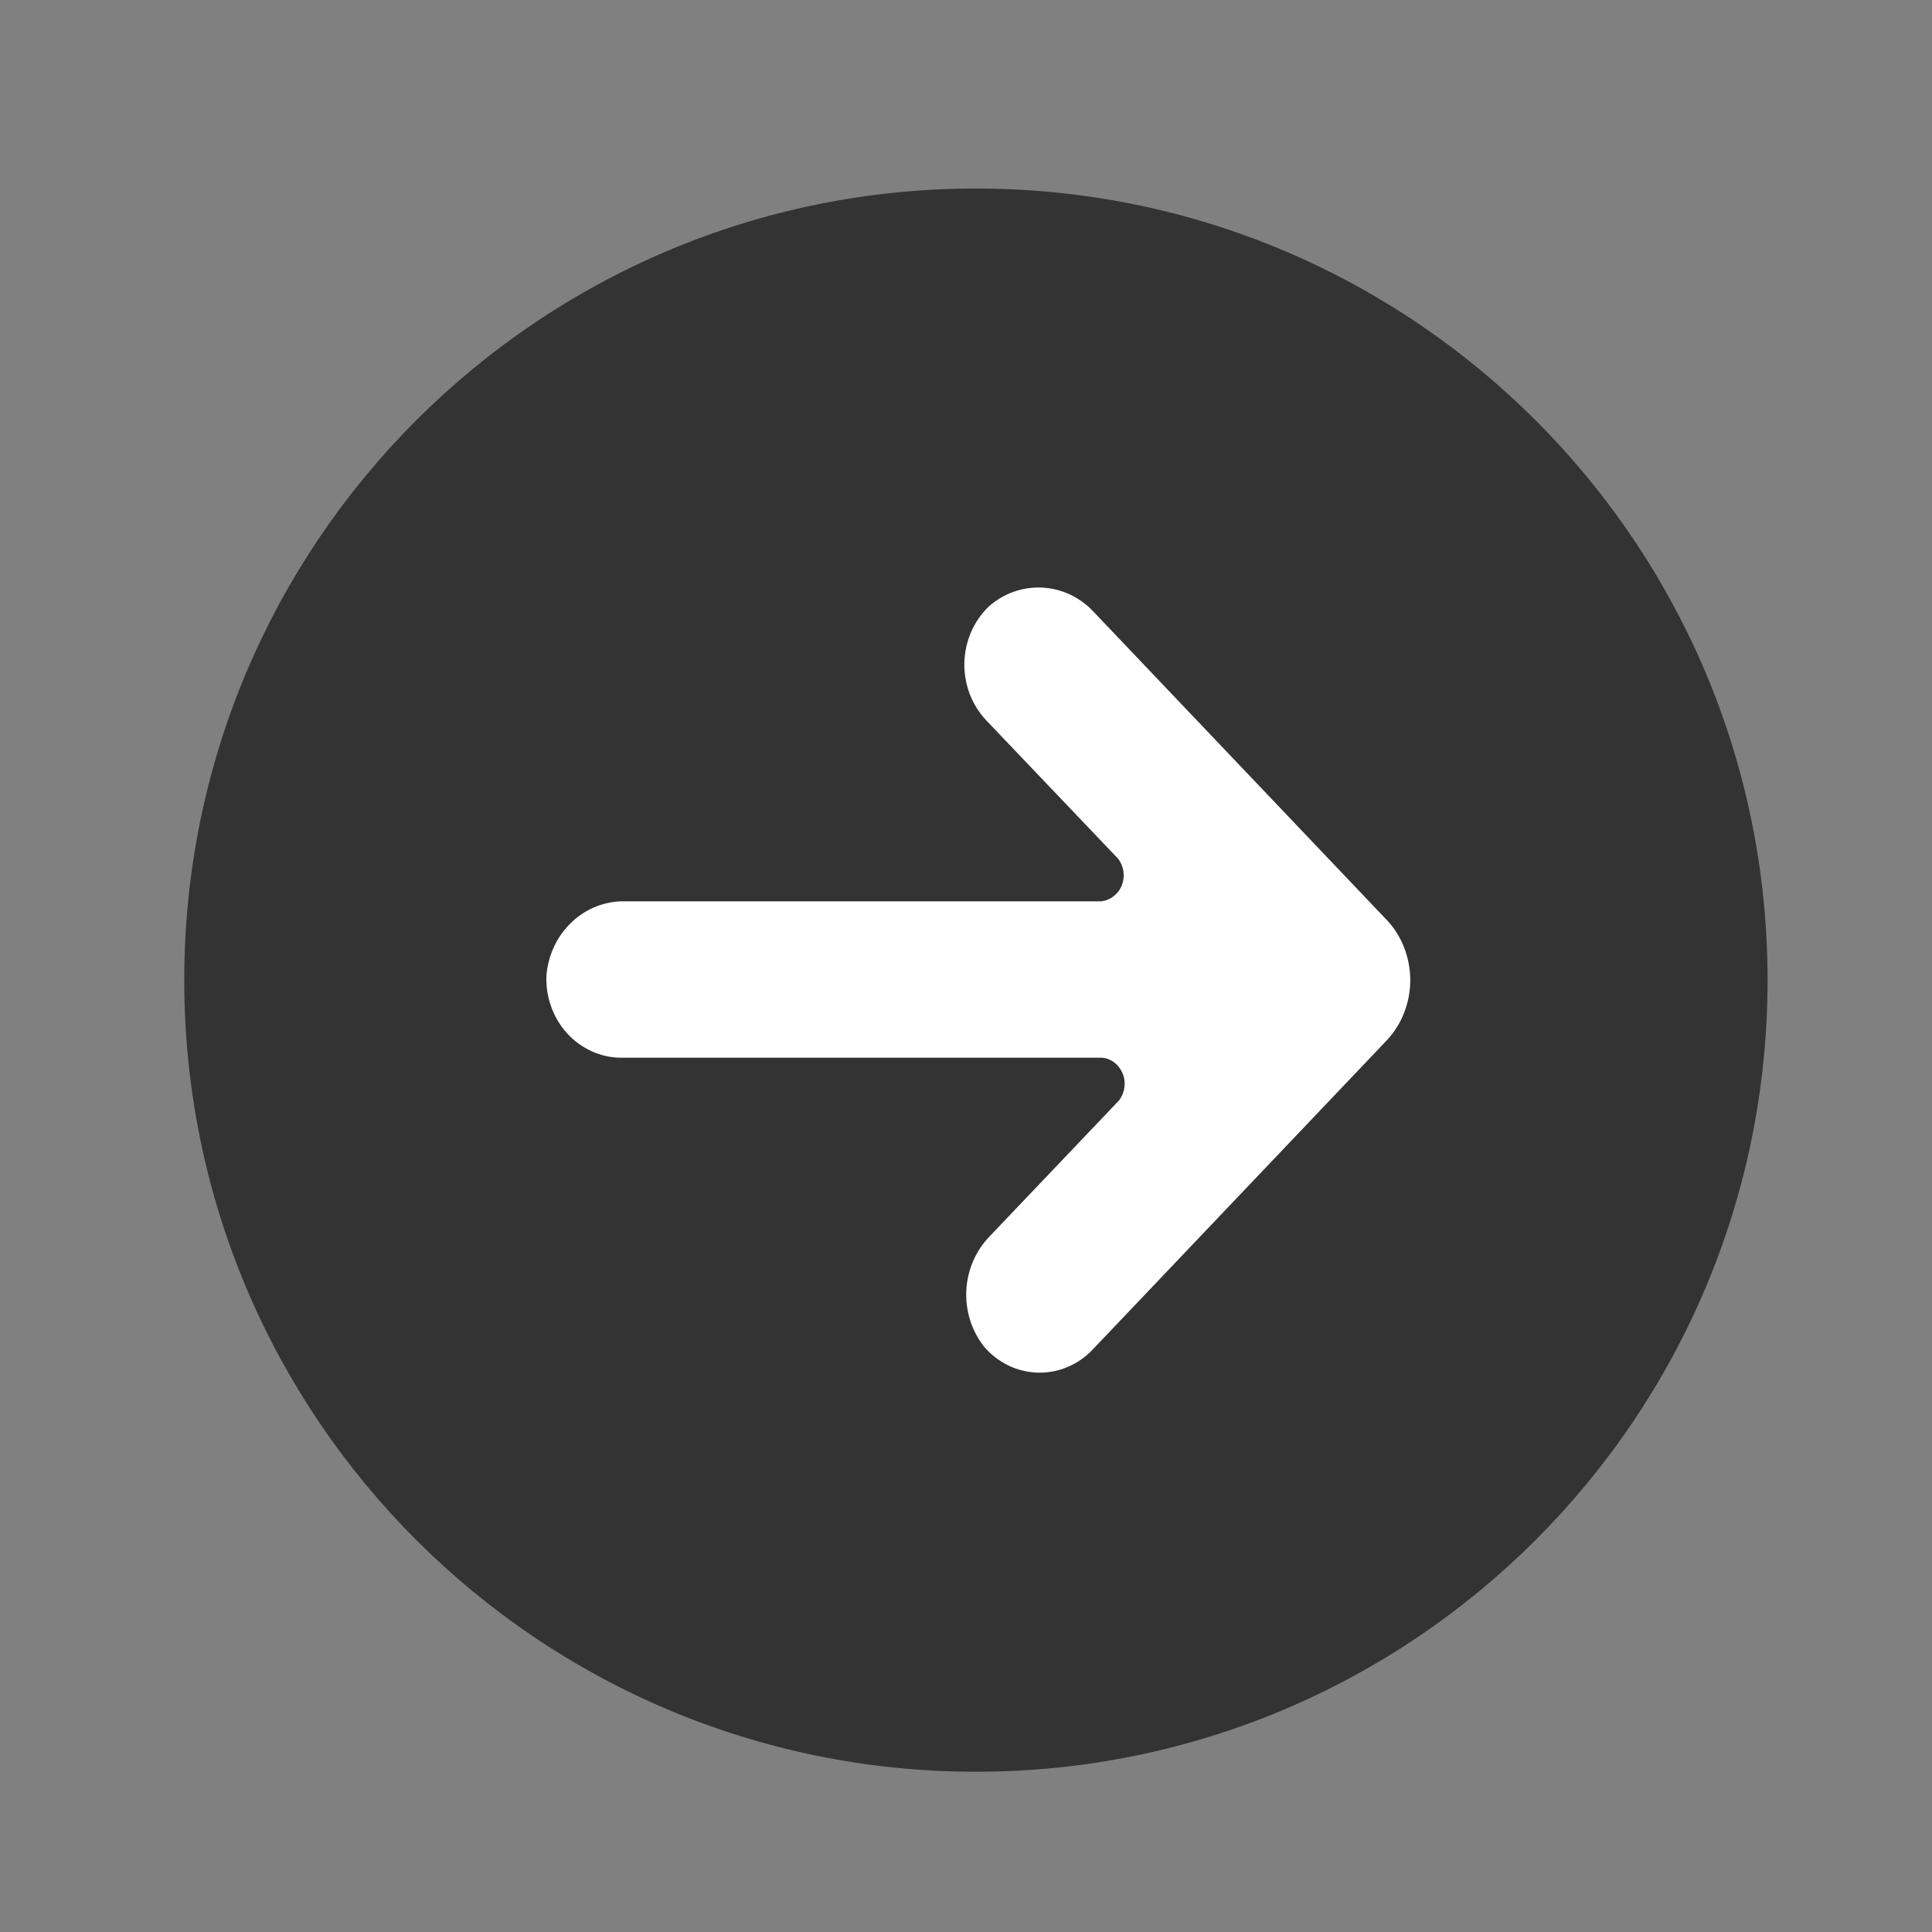
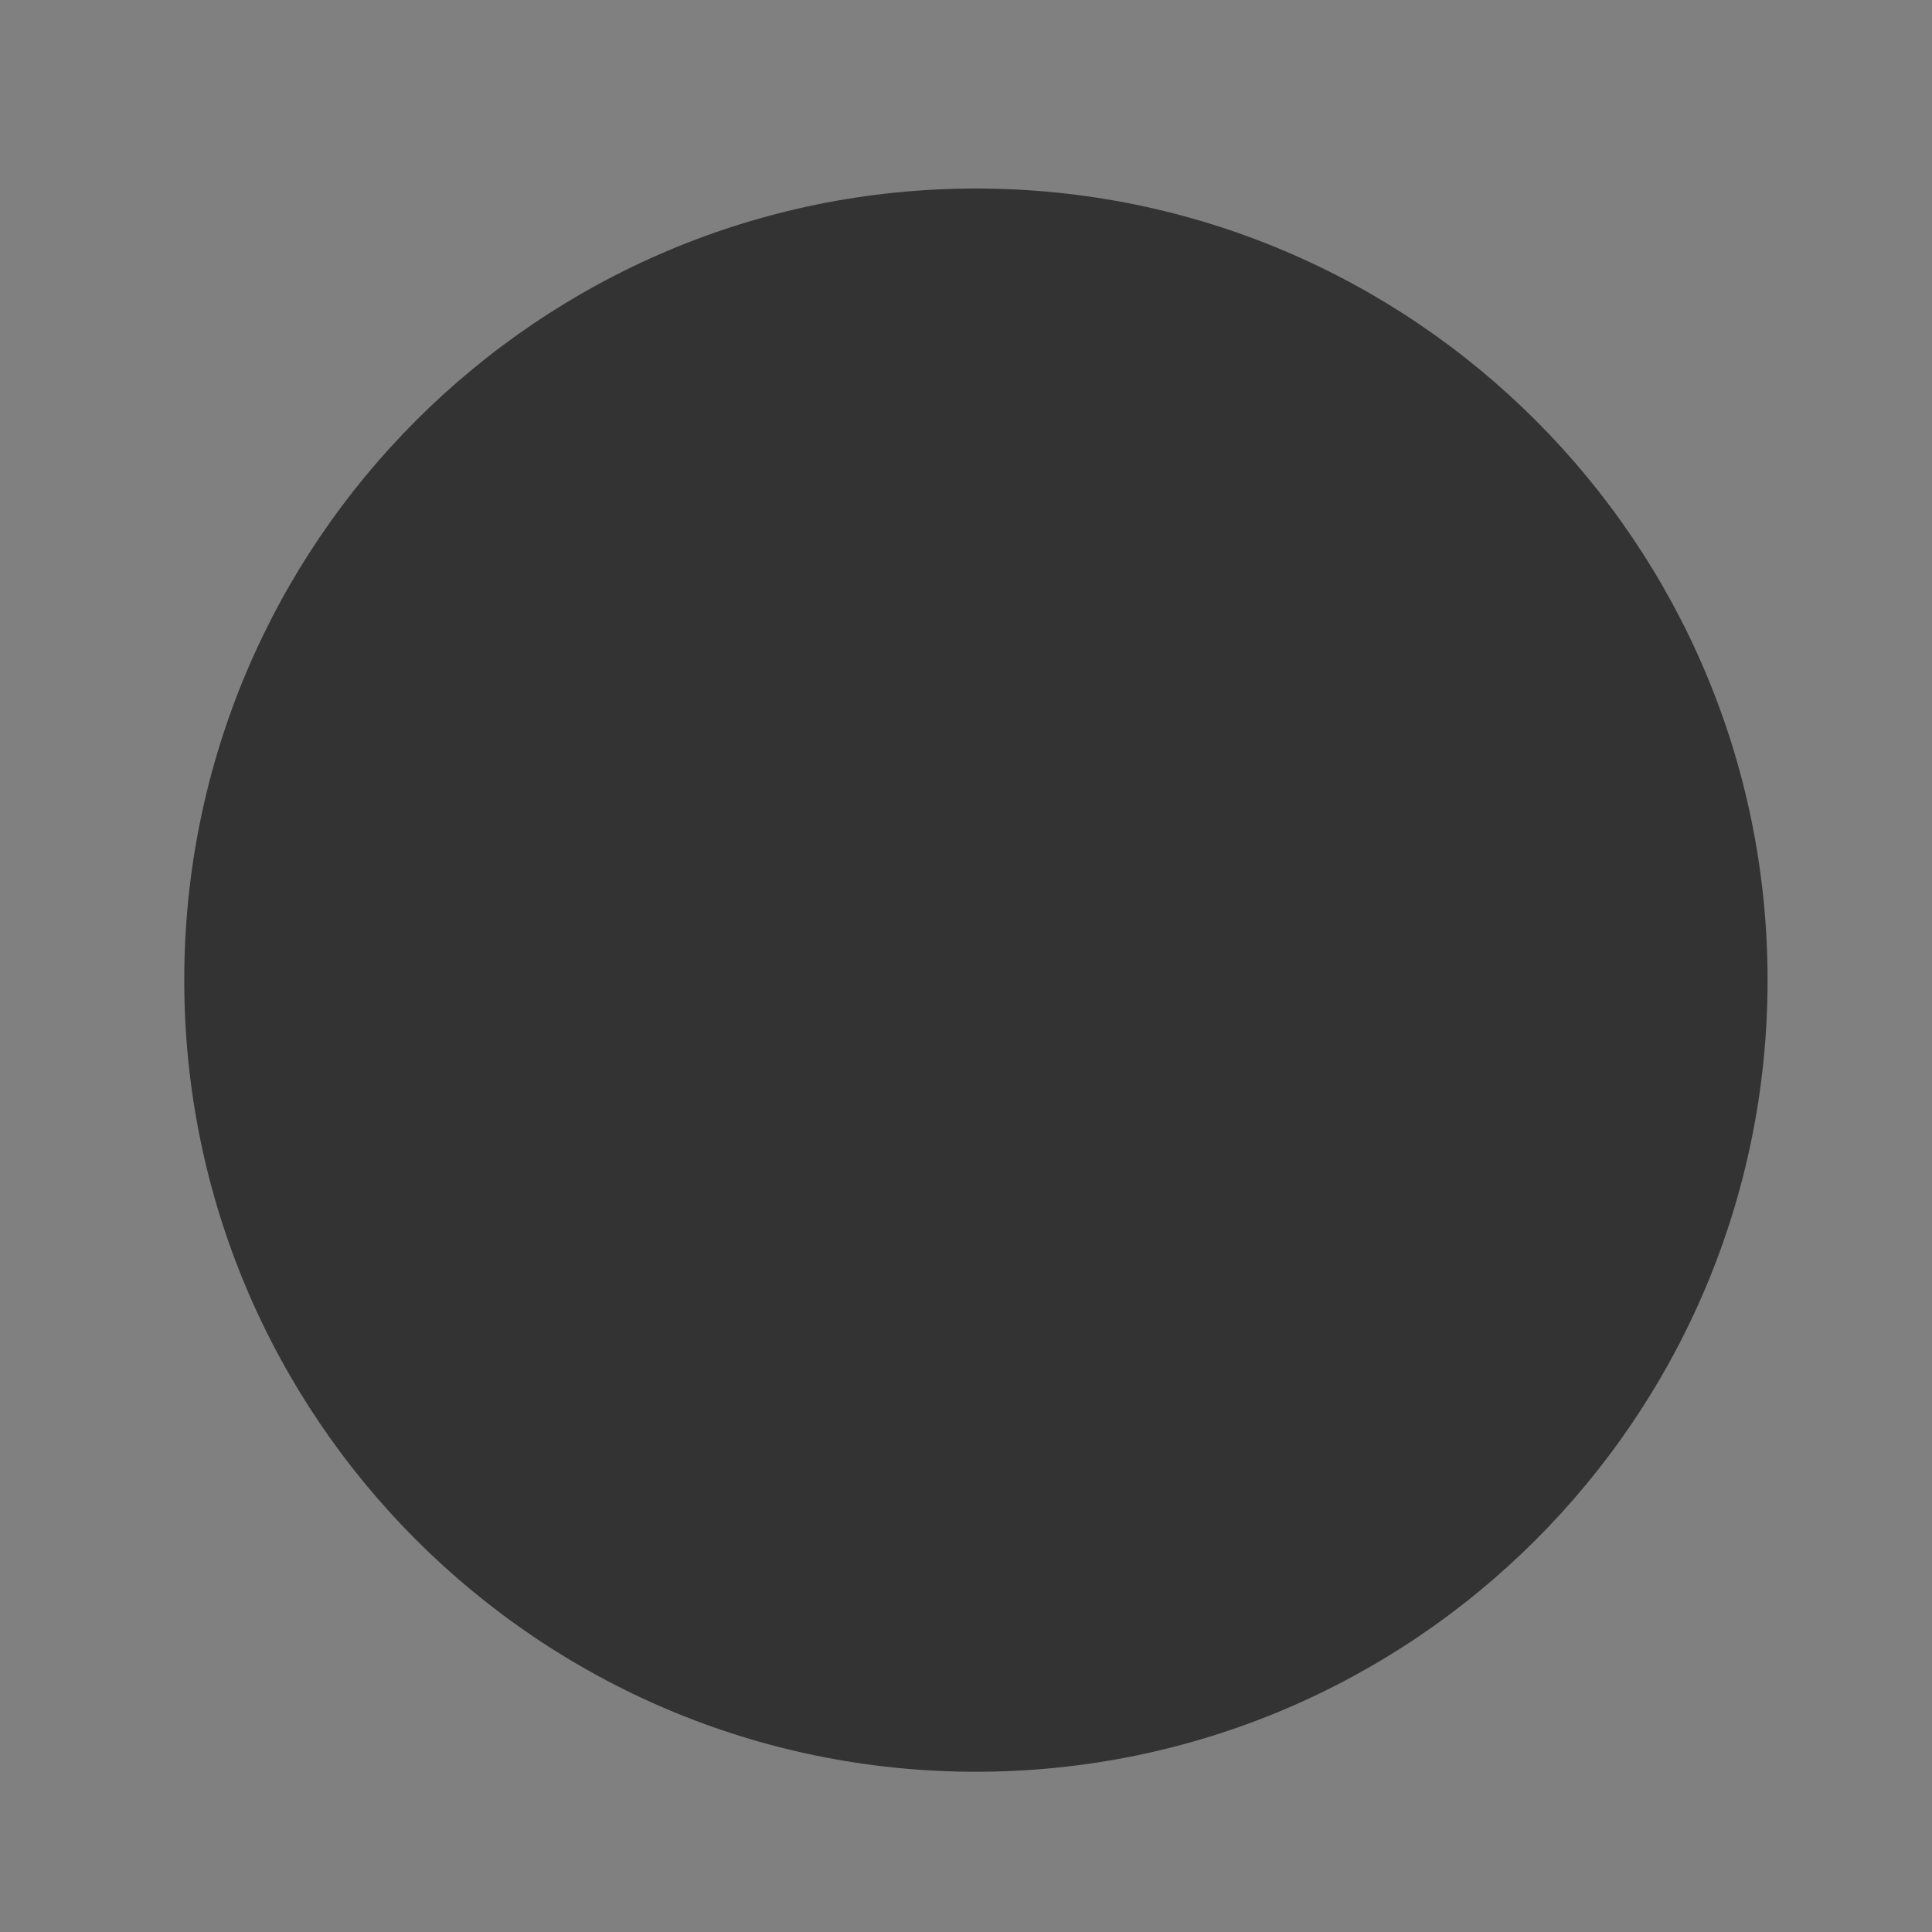
<svg xmlns="http://www.w3.org/2000/svg" width="19" height="19" viewBox="0 0 19 19" fill="none">
  <rect x="0" y="0" width="19" height="19" fill="#808080" stroke="none" />
  <path d="M9.598 17.424C13.897 17.424 17.383 13.939 17.383 9.639C17.383 5.34 13.897 1.854 9.598 1.854C5.298 1.854 1.812 5.34 1.812 9.639C1.812 13.939 5.298 17.424 9.598 17.424Z" fill="#333333" />
-   <path d="M13.628 9.037L10.761 6.023C10.628 5.877 10.447 5.79 10.255 5.779C10.062 5.768 9.873 5.833 9.726 5.963C9.652 6.033 9.593 6.118 9.551 6.213C9.51 6.308 9.487 6.411 9.484 6.515C9.481 6.62 9.499 6.724 9.535 6.821C9.572 6.918 9.626 7.006 9.696 7.081L10.997 8.446C11.024 8.482 11.042 8.525 11.048 8.571C11.055 8.617 11.049 8.664 11.032 8.707C11.015 8.75 10.987 8.787 10.951 8.814C10.916 8.842 10.874 8.859 10.83 8.864H6.145C5.952 8.86 5.766 8.933 5.623 9.068C5.48 9.203 5.391 9.39 5.374 9.591C5.369 9.696 5.385 9.801 5.42 9.899C5.455 9.997 5.508 10.086 5.577 10.162C5.646 10.238 5.729 10.298 5.82 10.339C5.912 10.381 6.011 10.402 6.11 10.402H10.84C10.884 10.406 10.926 10.423 10.961 10.451C10.997 10.479 11.024 10.516 11.041 10.559C11.059 10.601 11.064 10.648 11.058 10.694C11.052 10.74 11.034 10.783 11.007 10.82L9.735 12.156C9.597 12.297 9.514 12.487 9.503 12.689C9.493 12.891 9.556 13.09 9.679 13.245C9.746 13.323 9.827 13.385 9.917 13.429C10.007 13.472 10.105 13.496 10.204 13.499C10.303 13.502 10.402 13.484 10.495 13.445C10.587 13.407 10.671 13.35 10.742 13.276L13.638 10.231C13.712 10.152 13.771 10.059 13.81 9.956C13.85 9.853 13.87 9.743 13.869 9.632C13.868 9.521 13.846 9.411 13.805 9.309C13.764 9.207 13.704 9.114 13.628 9.037Z" fill="white" />
</svg>